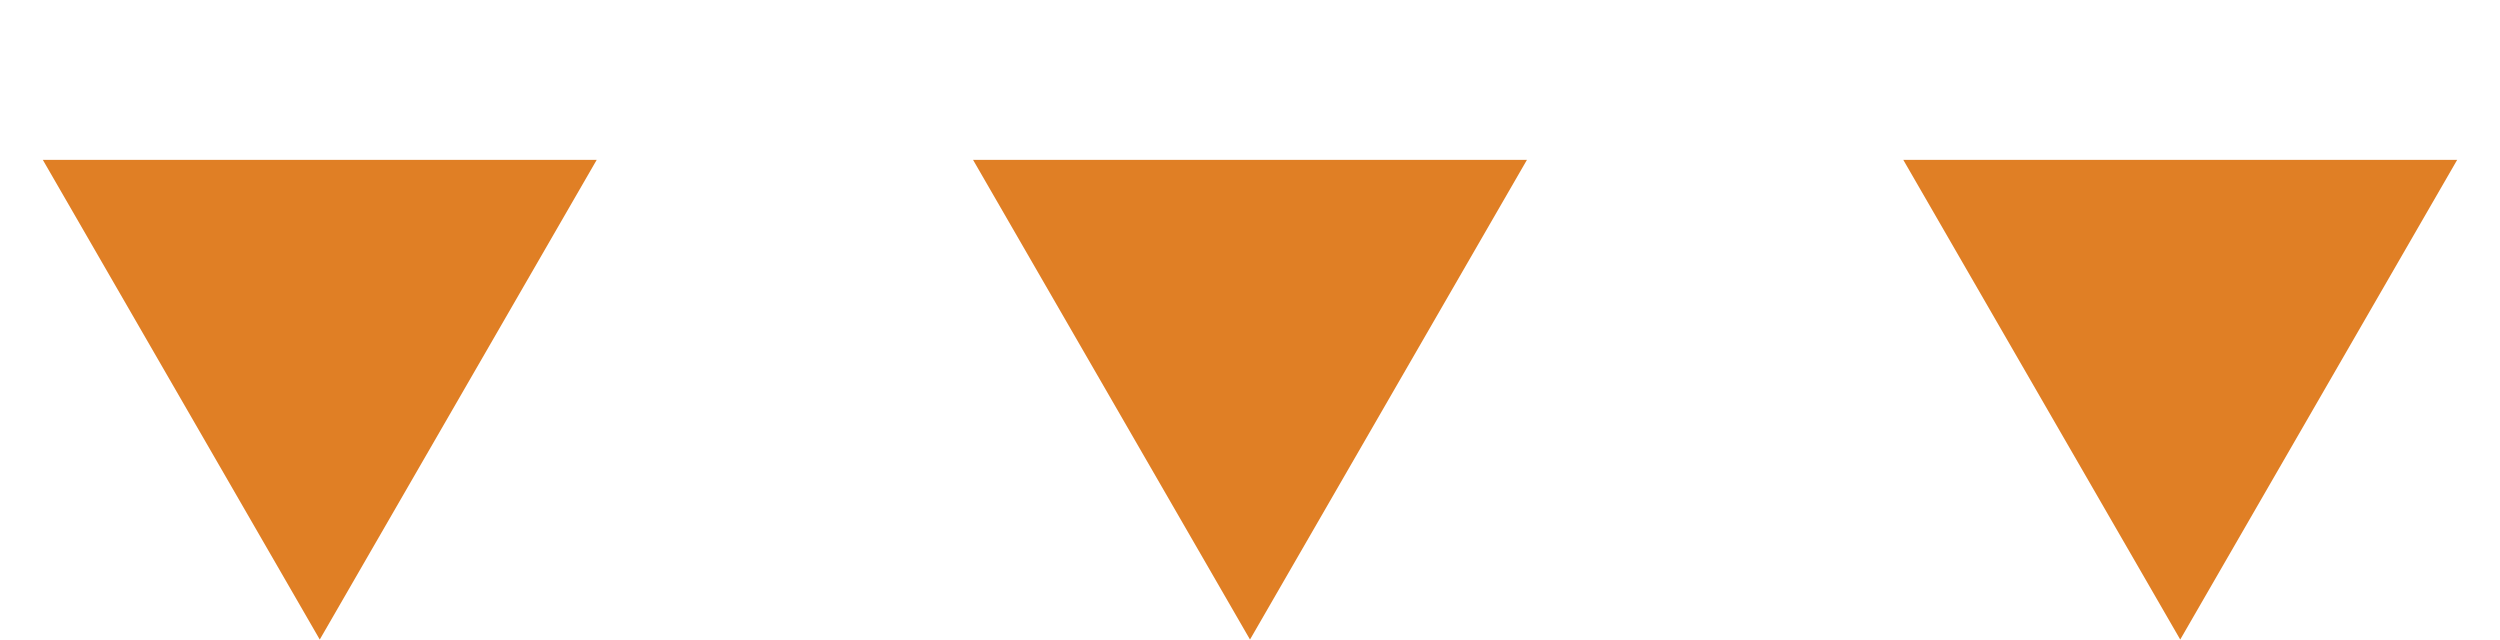
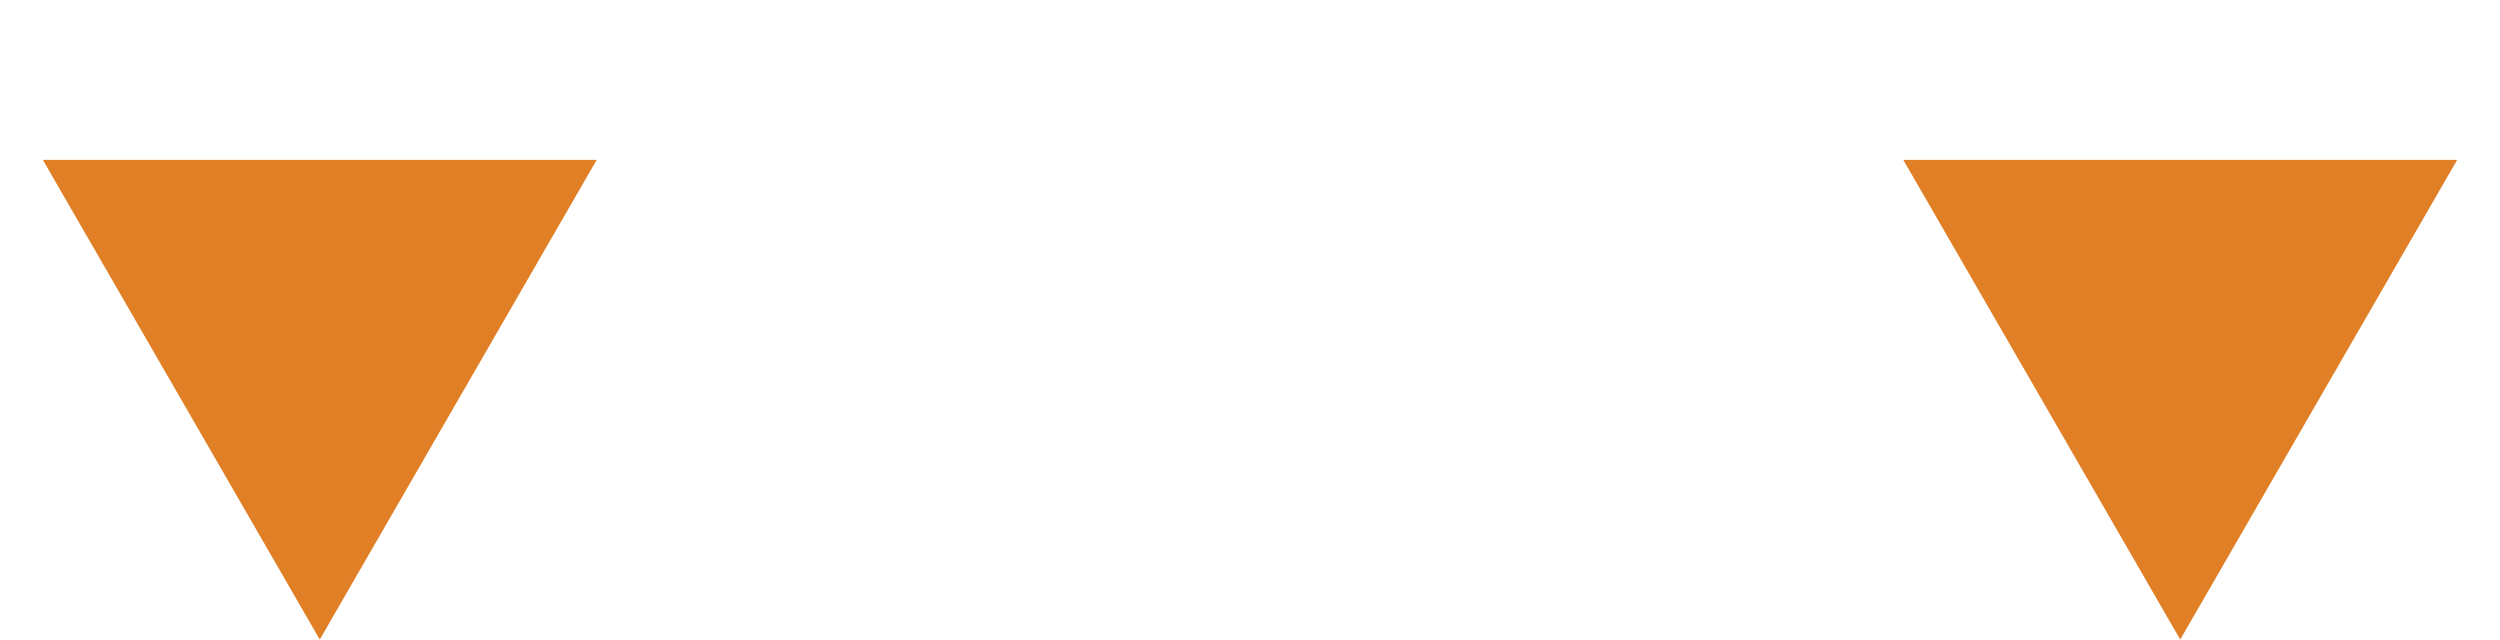
<svg xmlns="http://www.w3.org/2000/svg" width="172" height="44" viewBox="0 0 172 44" fill="none">
  <path d="M22 44L2.947 11L41.053 11L22 44Z" fill="#E07F25" />
-   <path d="M86 44L66.947 11L105.053 11L86 44Z" fill="#E07F25" />
  <path d="M150 44L130.947 11L169.053 11L150 44Z" fill="#E07F25" />
</svg>